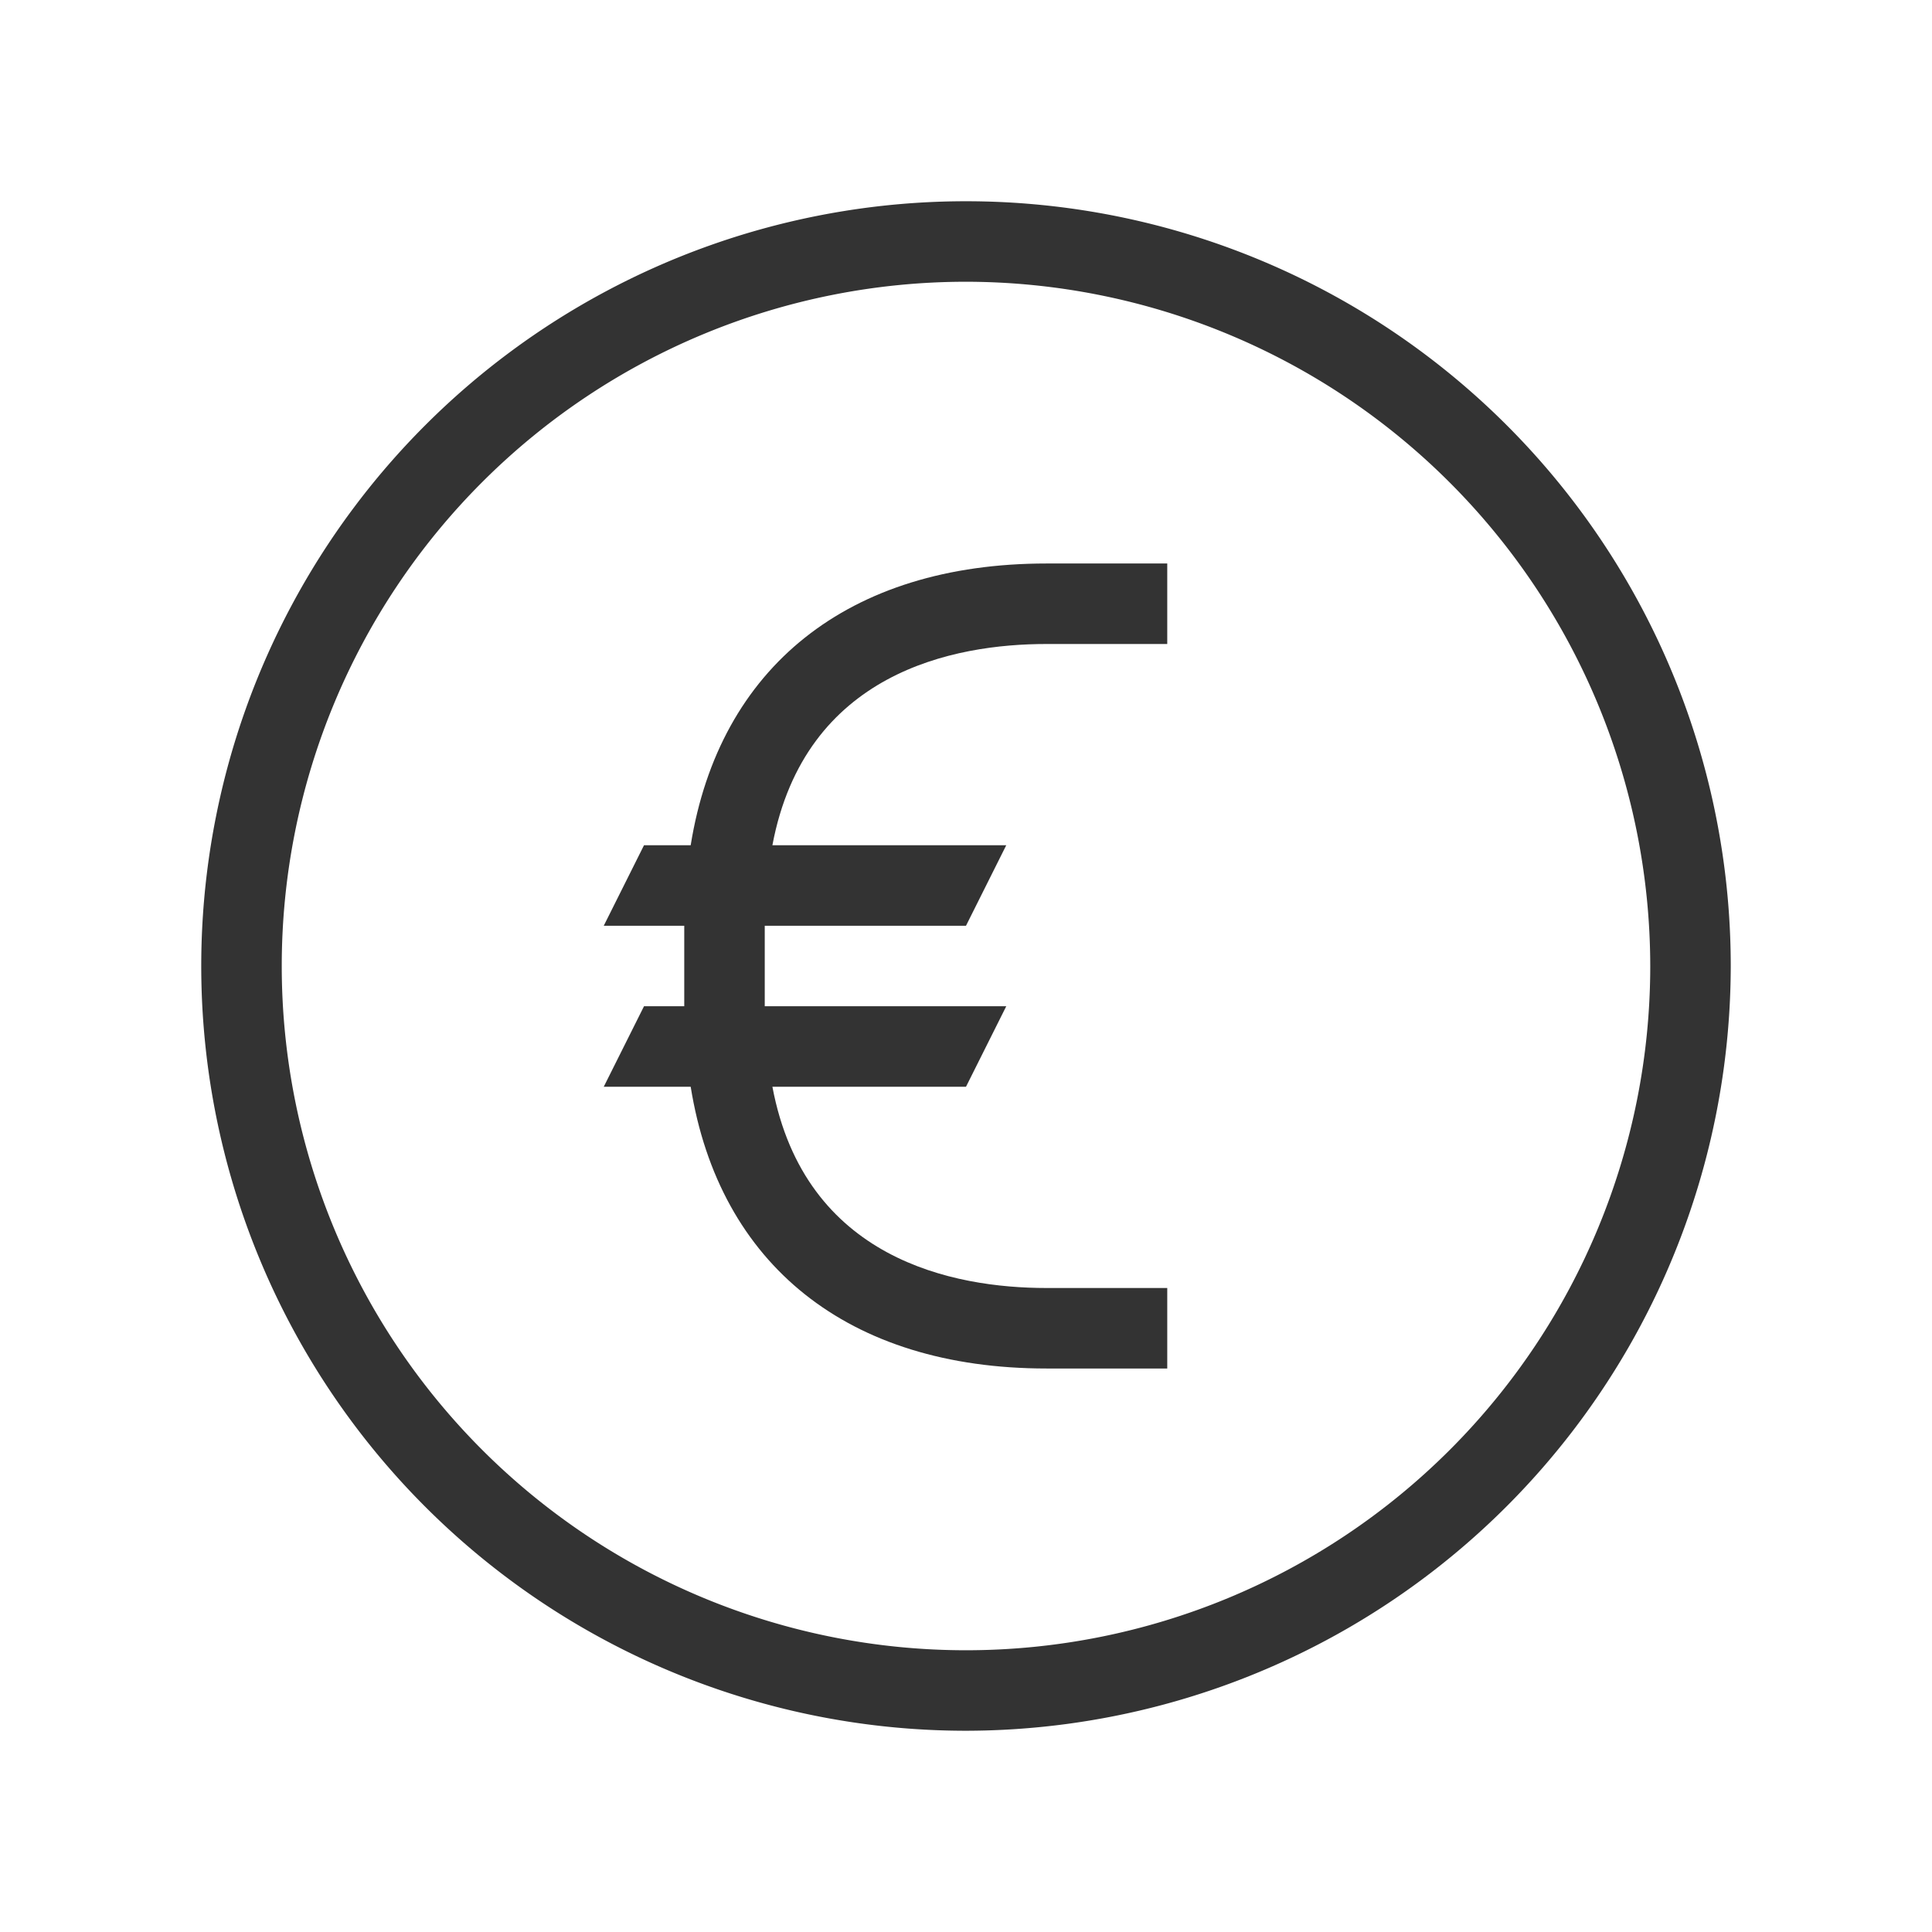
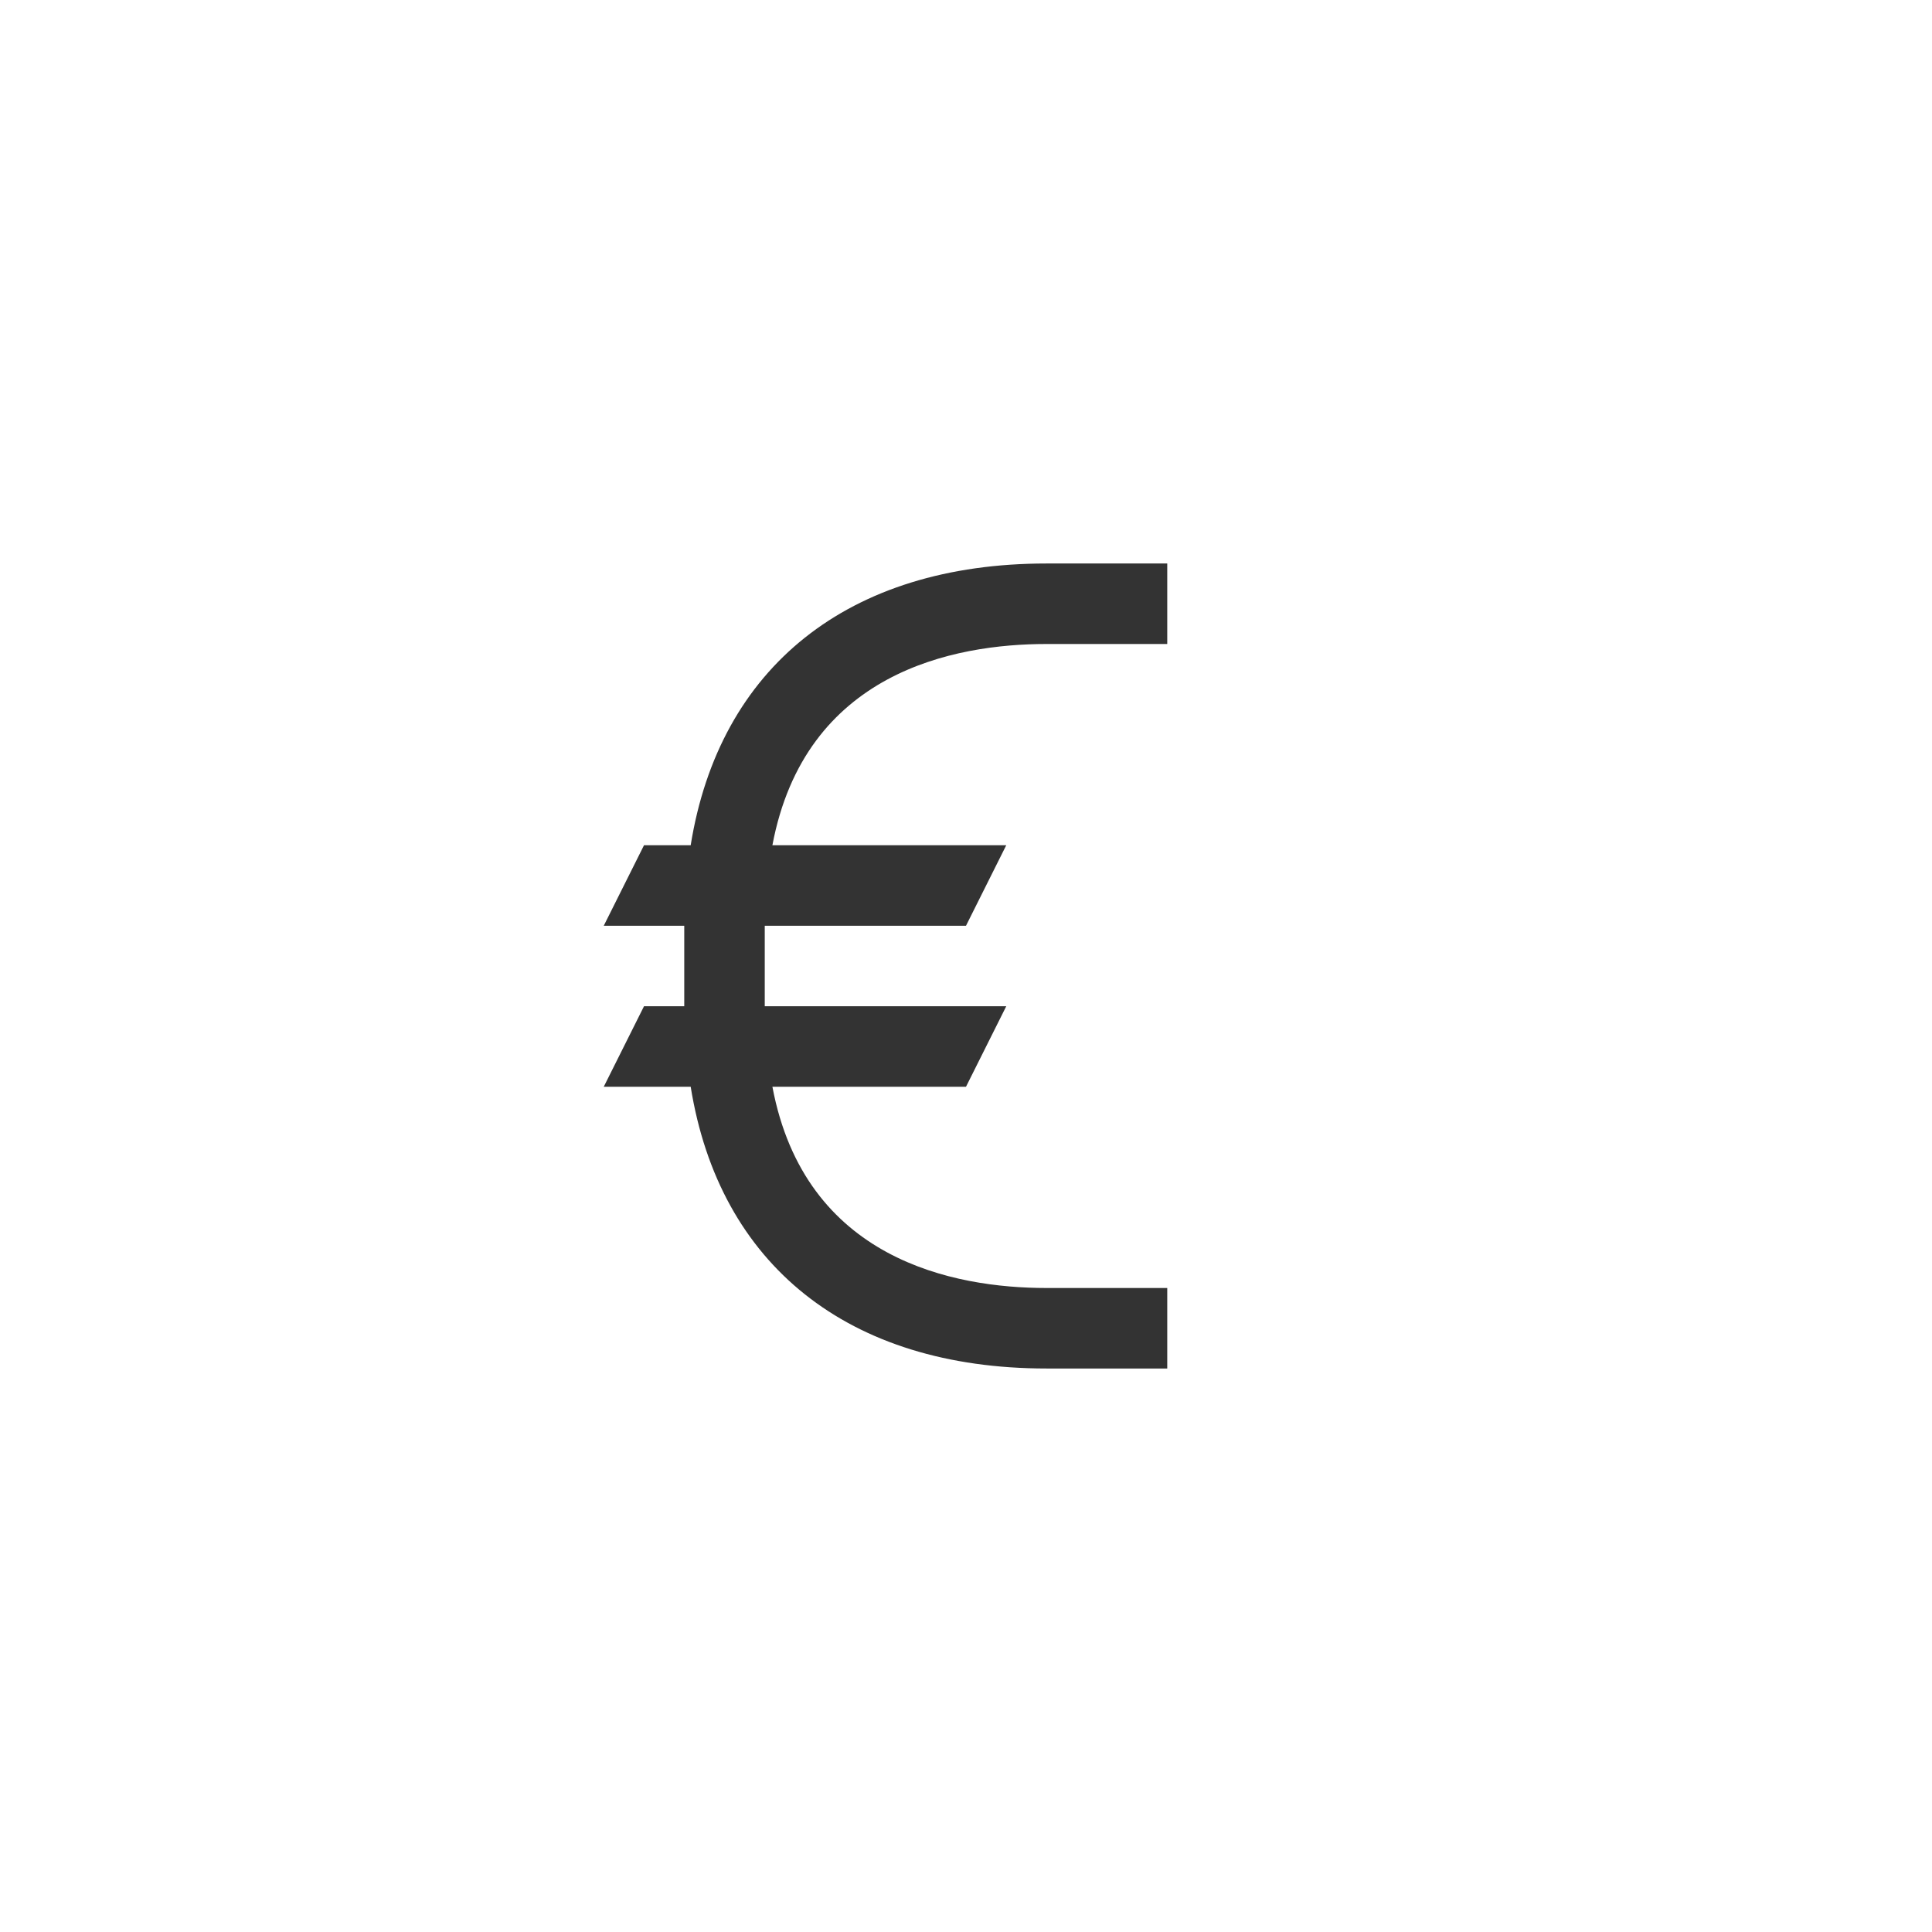
<svg xmlns="http://www.w3.org/2000/svg" viewBox="0 0 48 48">
  <path fill="#333" d="M17.16 21H16l-1 2h2v2h-1l-1 2h2.16c.71 4.42 3.91 7 8.84 7h3v-2h-3c-2.3 0-6-.7-6.81-5H24l1-2h-6v-2h5l1-2h-5.81c.81-4.3 4.51-5 6.81-5h3v-2h-3c-4.93 0-8.13 2.58-8.84 7z" />
-   <path fill="#333" d="M24 43a19 19 0 1 1 19-19 19.022 19.022 0 0 1-19 19zm0-36a17 17 0 1 0 17 17A17.019 17.019 0 0 0 24 7z" />
</svg>